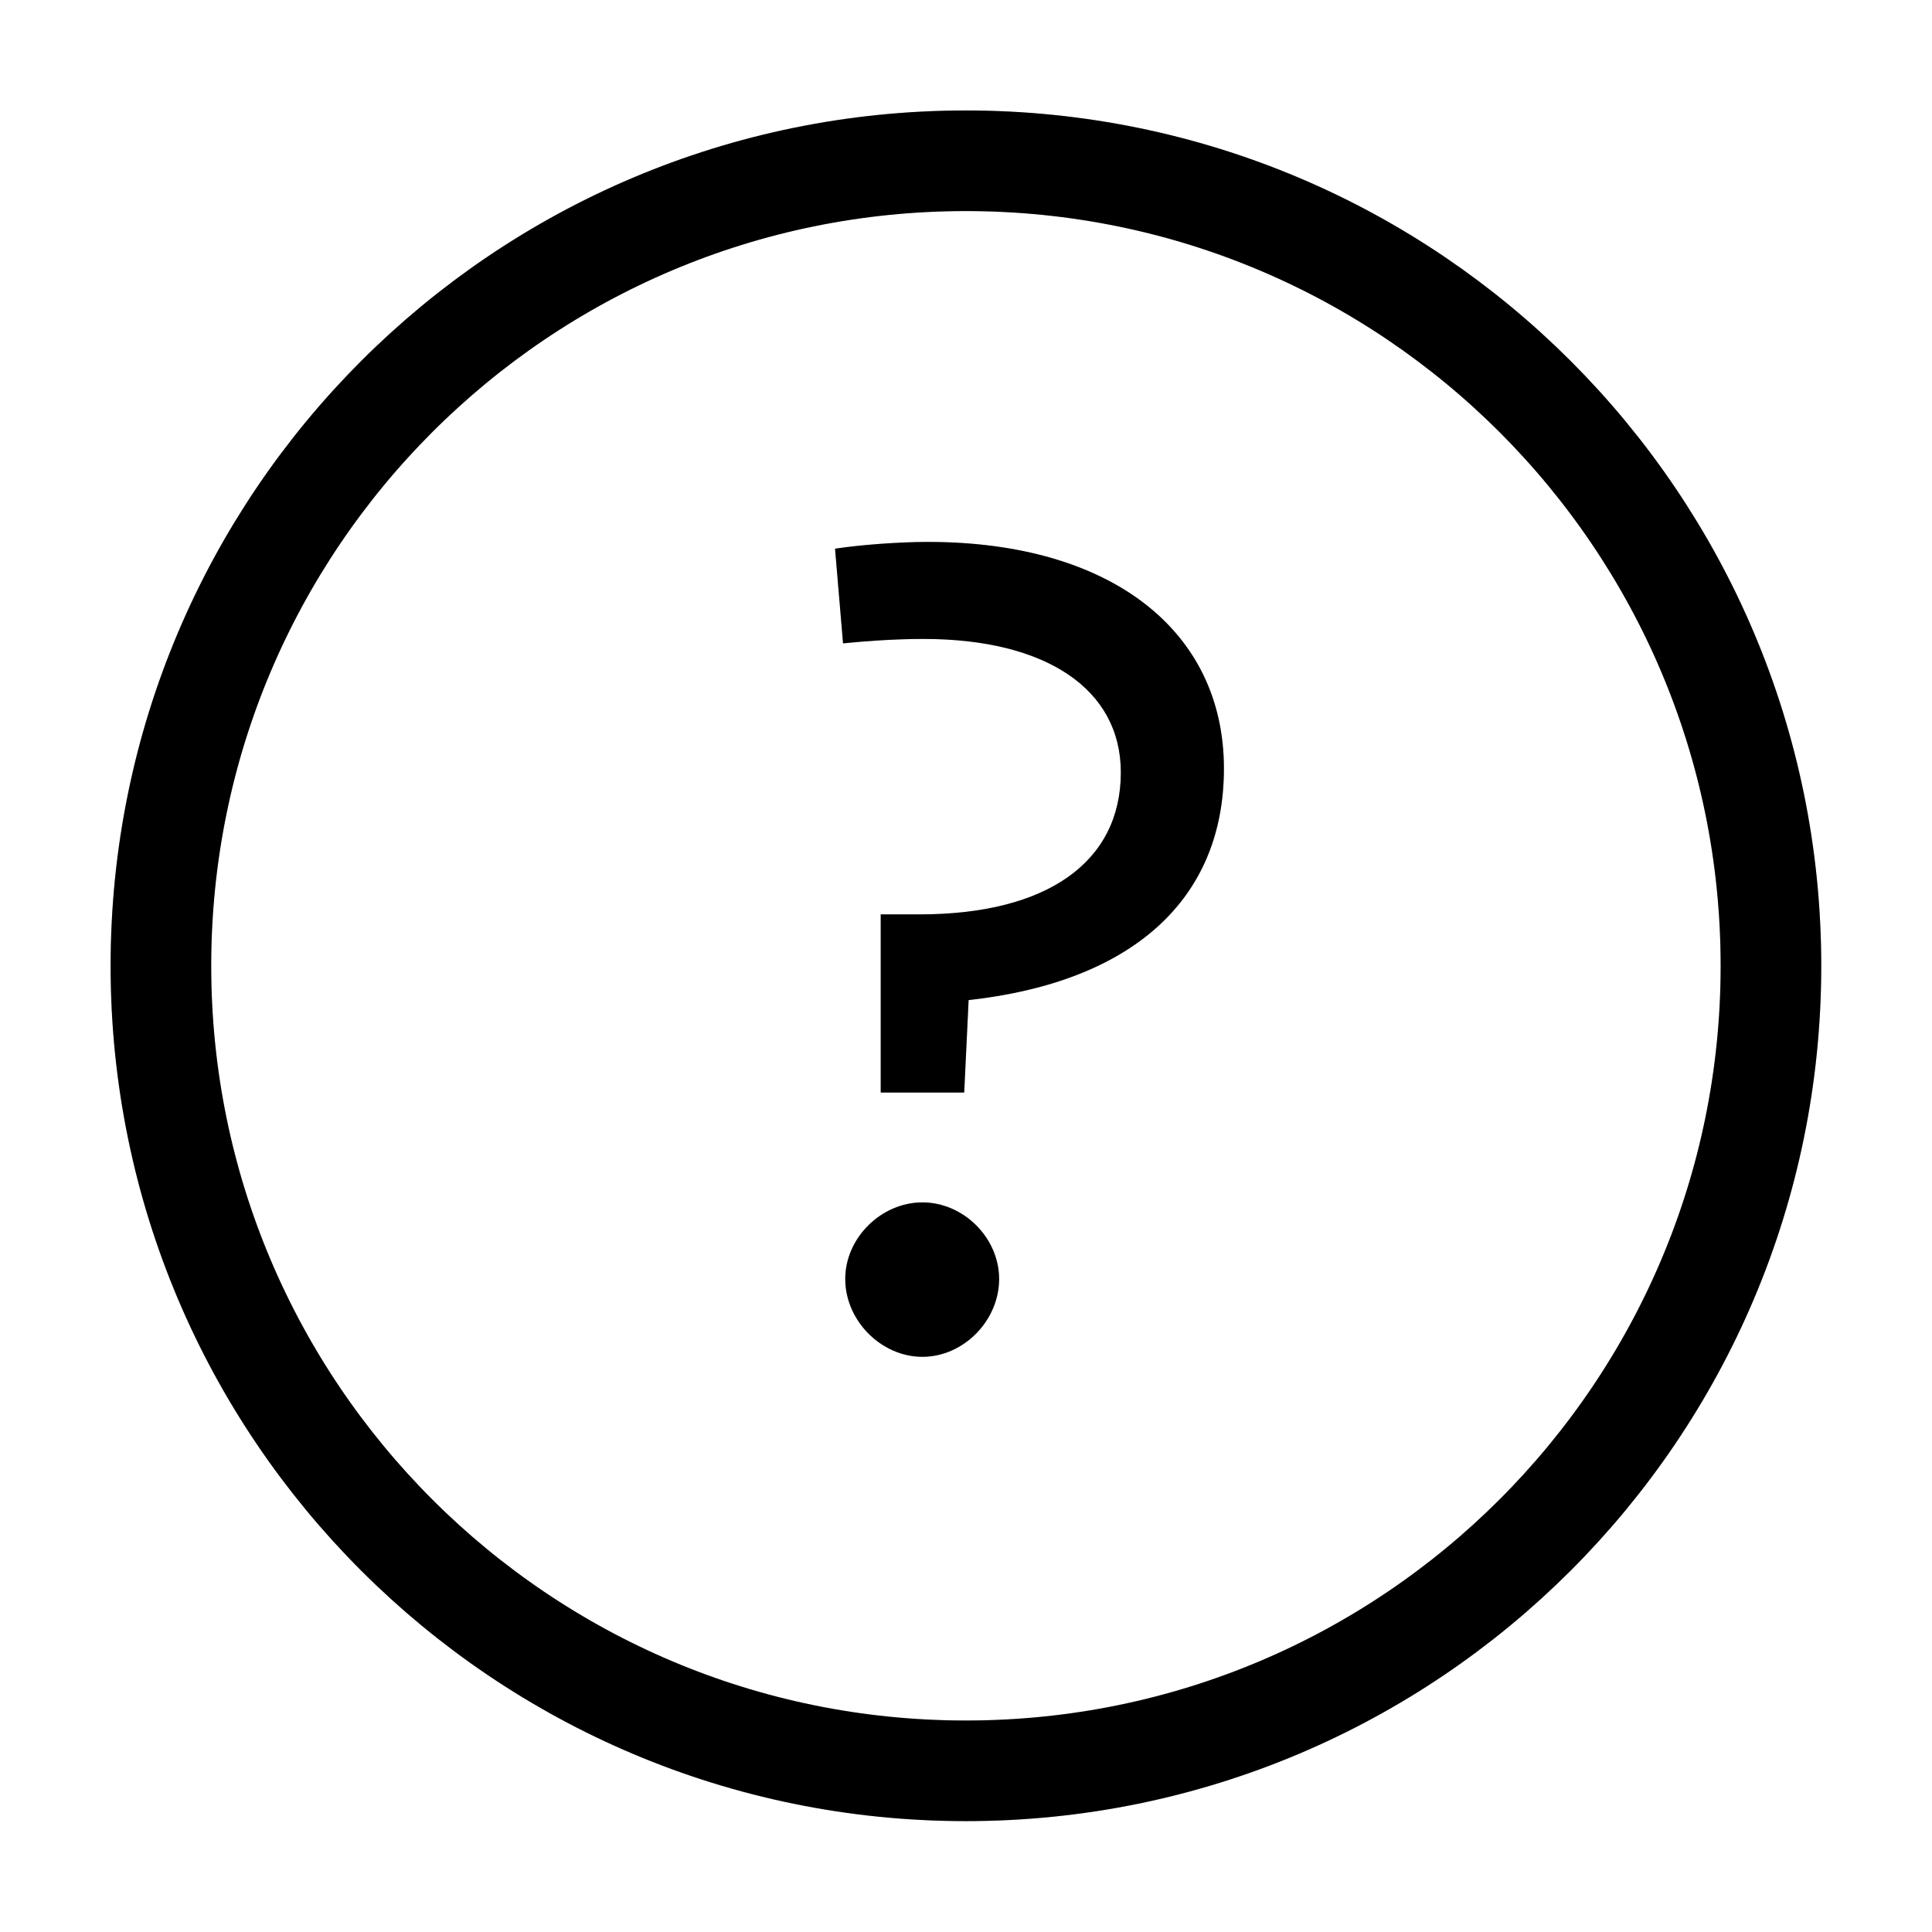
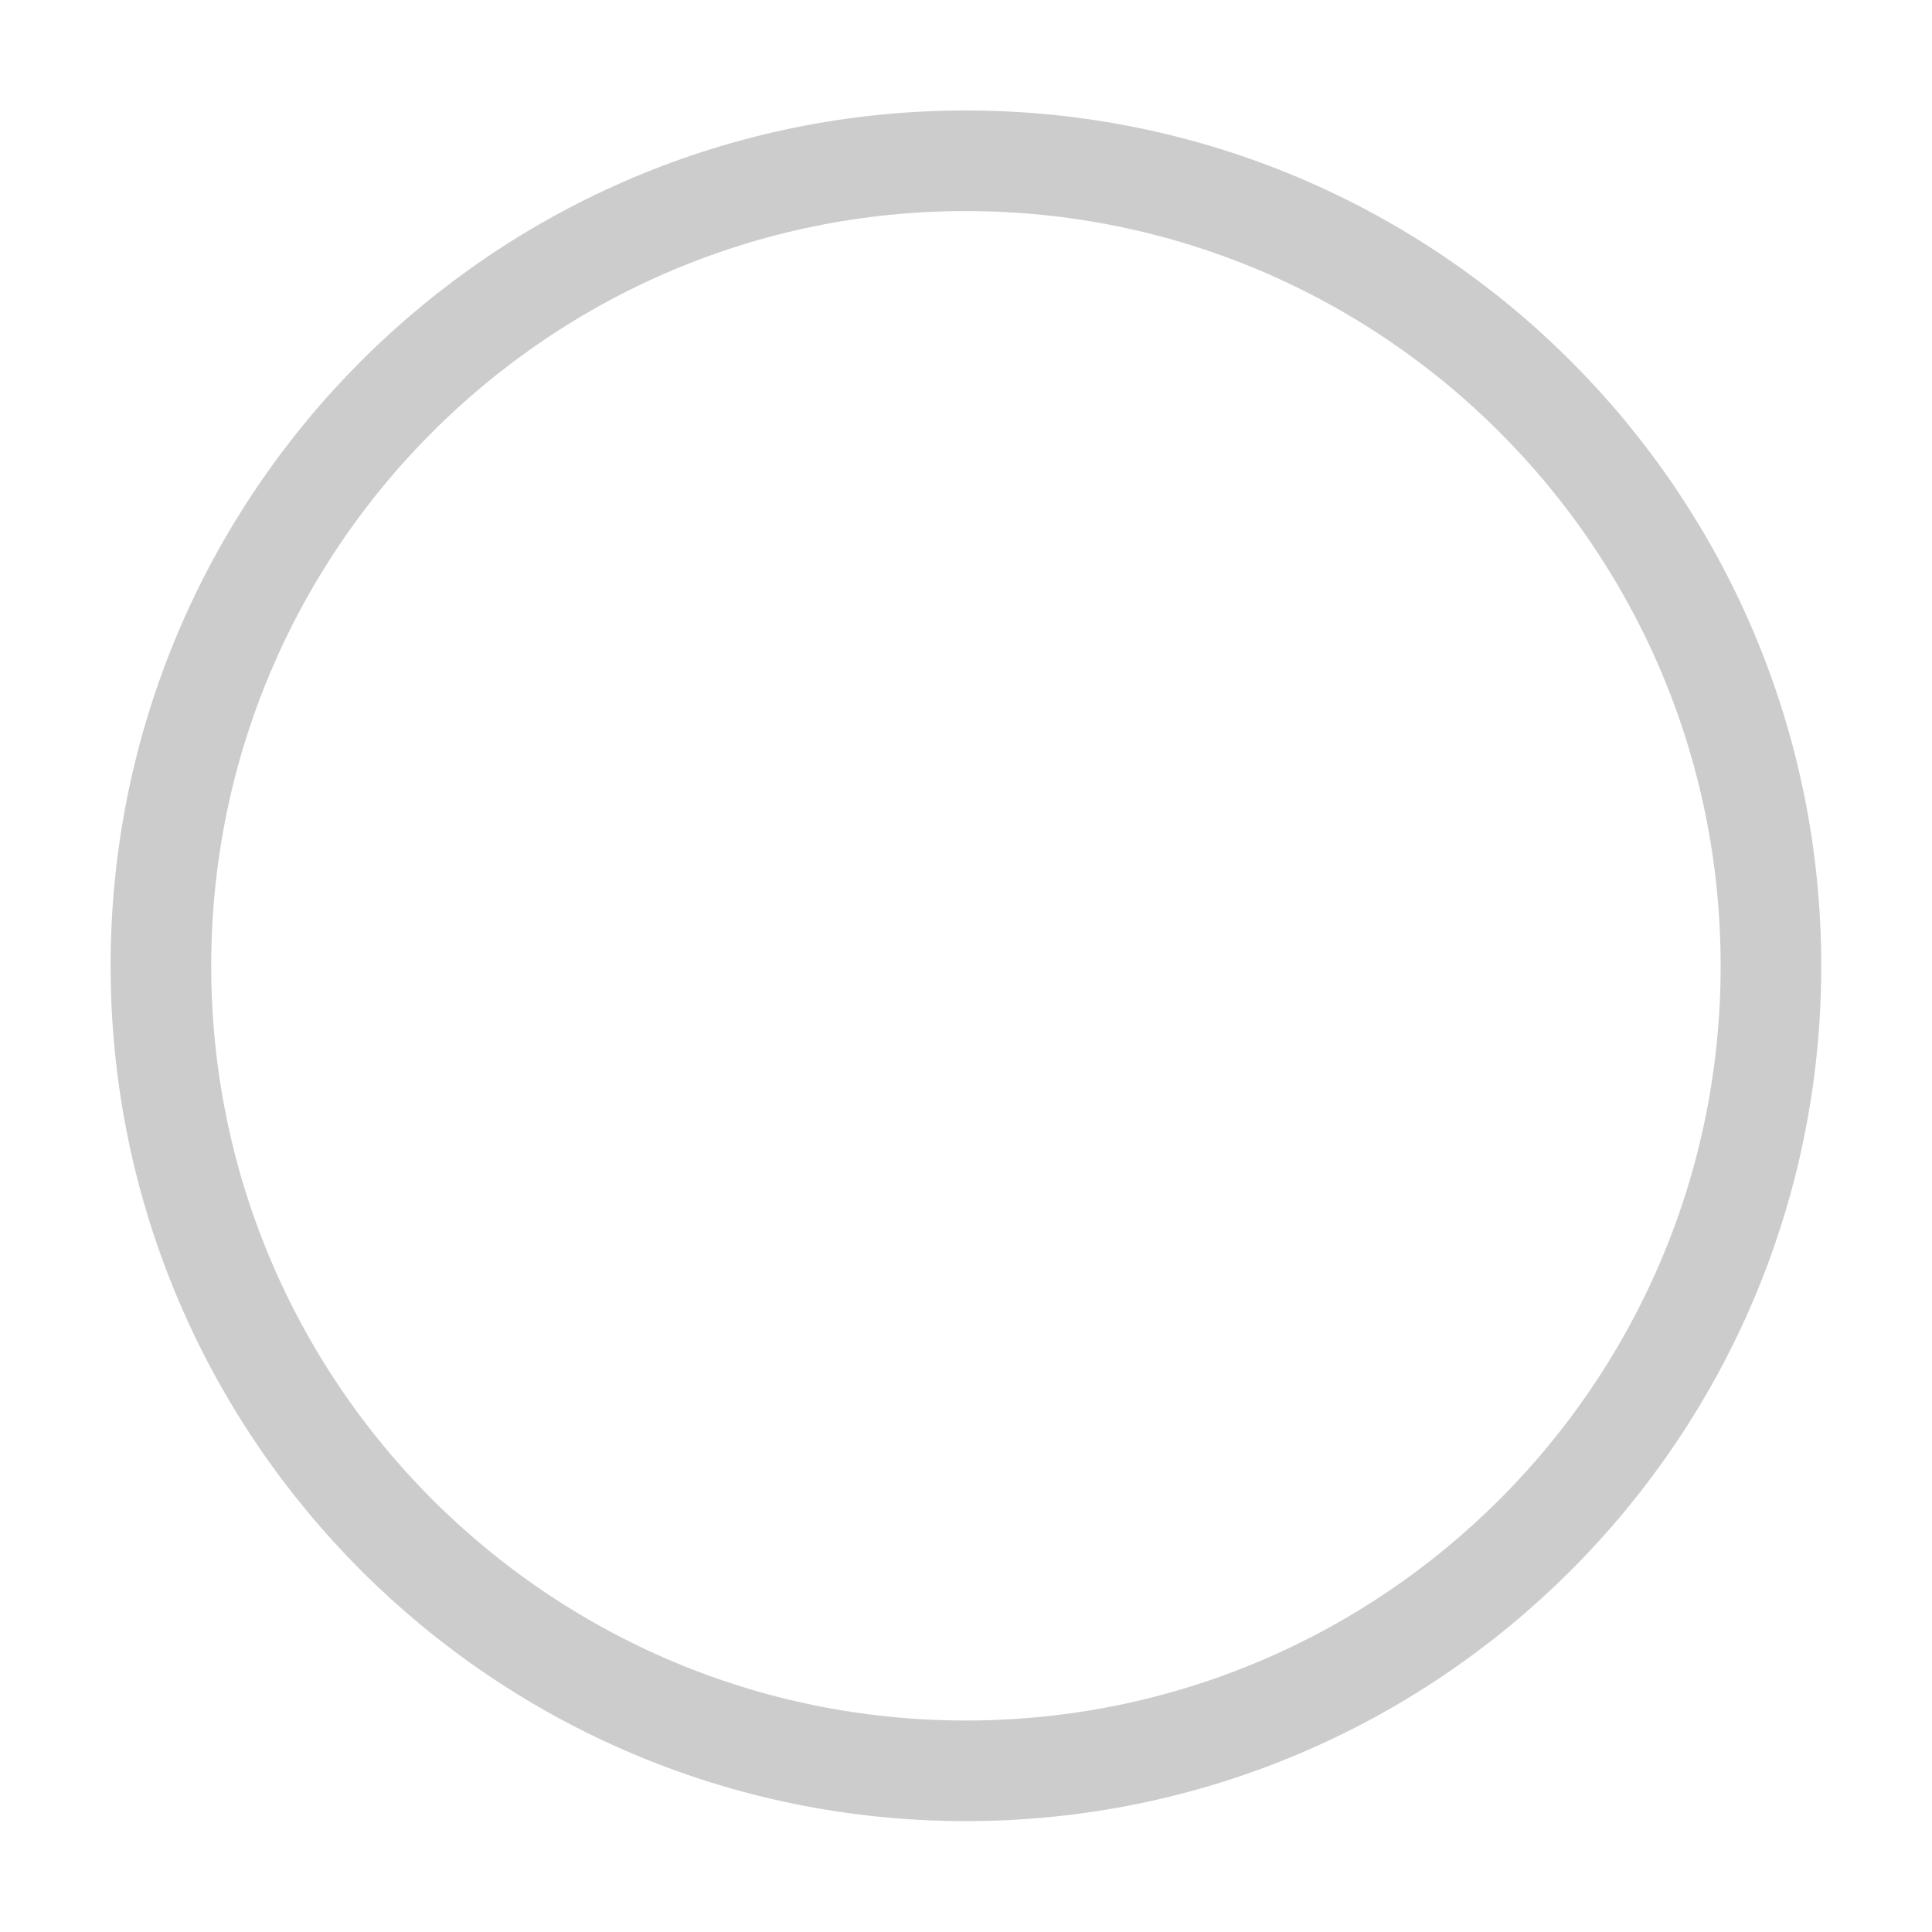
<svg xmlns="http://www.w3.org/2000/svg" width="14" height="14" viewBox="0 0 14 14" fill="none">
-   <path d="M12.833 6.999C12.833 3.777 10.221 1.165 6.999 1.165C3.778 1.165 1.166 3.777 1.166 6.999C1.166 10.22 3.778 12.832 6.999 12.832C10.221 12.832 12.833 10.22 12.833 6.999Z" stroke="black" stroke-width="0.729" stroke-linecap="round" stroke-linejoin="round" />
  <path d="M12.833 6.999C12.833 3.777 10.221 1.165 6.999 1.165C3.778 1.165 1.166 3.777 1.166 6.999C1.166 10.22 3.778 12.832 6.999 12.832C10.221 12.832 12.833 10.22 12.833 6.999Z" stroke="black" stroke-opacity="0.2" stroke-width="0.729" stroke-linecap="round" stroke-linejoin="round" />
-   <path d="M6.987 7.917H6.382V6.626H6.664C7.587 6.626 8.122 6.247 8.122 5.597C8.122 4.993 7.579 4.63 6.693 4.63C6.48 4.63 6.268 4.646 6.109 4.662L6.051 3.976C6.235 3.948 6.513 3.927 6.725 3.927C8.052 3.927 8.869 4.572 8.869 5.569C8.869 6.52 8.203 7.116 7.019 7.247L6.987 7.917ZM6.684 8.713C6.982 8.713 7.24 8.97 7.24 9.268C7.24 9.57 6.982 9.832 6.684 9.832C6.386 9.832 6.125 9.57 6.125 9.268C6.125 8.97 6.386 8.713 6.684 8.713Z" fill="black" />
-   <path d="M6.987 7.917H6.382V6.626H6.664C7.587 6.626 8.122 6.247 8.122 5.597C8.122 4.993 7.579 4.63 6.693 4.63C6.48 4.63 6.268 4.646 6.109 4.662L6.051 3.976C6.235 3.948 6.513 3.927 6.725 3.927C8.052 3.927 8.869 4.572 8.869 5.569C8.869 6.52 8.203 7.116 7.019 7.247L6.987 7.917ZM6.684 8.713C6.982 8.713 7.24 8.97 7.24 9.268C7.24 9.57 6.982 9.832 6.684 9.832C6.386 9.832 6.125 9.57 6.125 9.268C6.125 8.97 6.386 8.713 6.684 8.713Z" fill="black" fill-opacity="0.2" />
</svg>